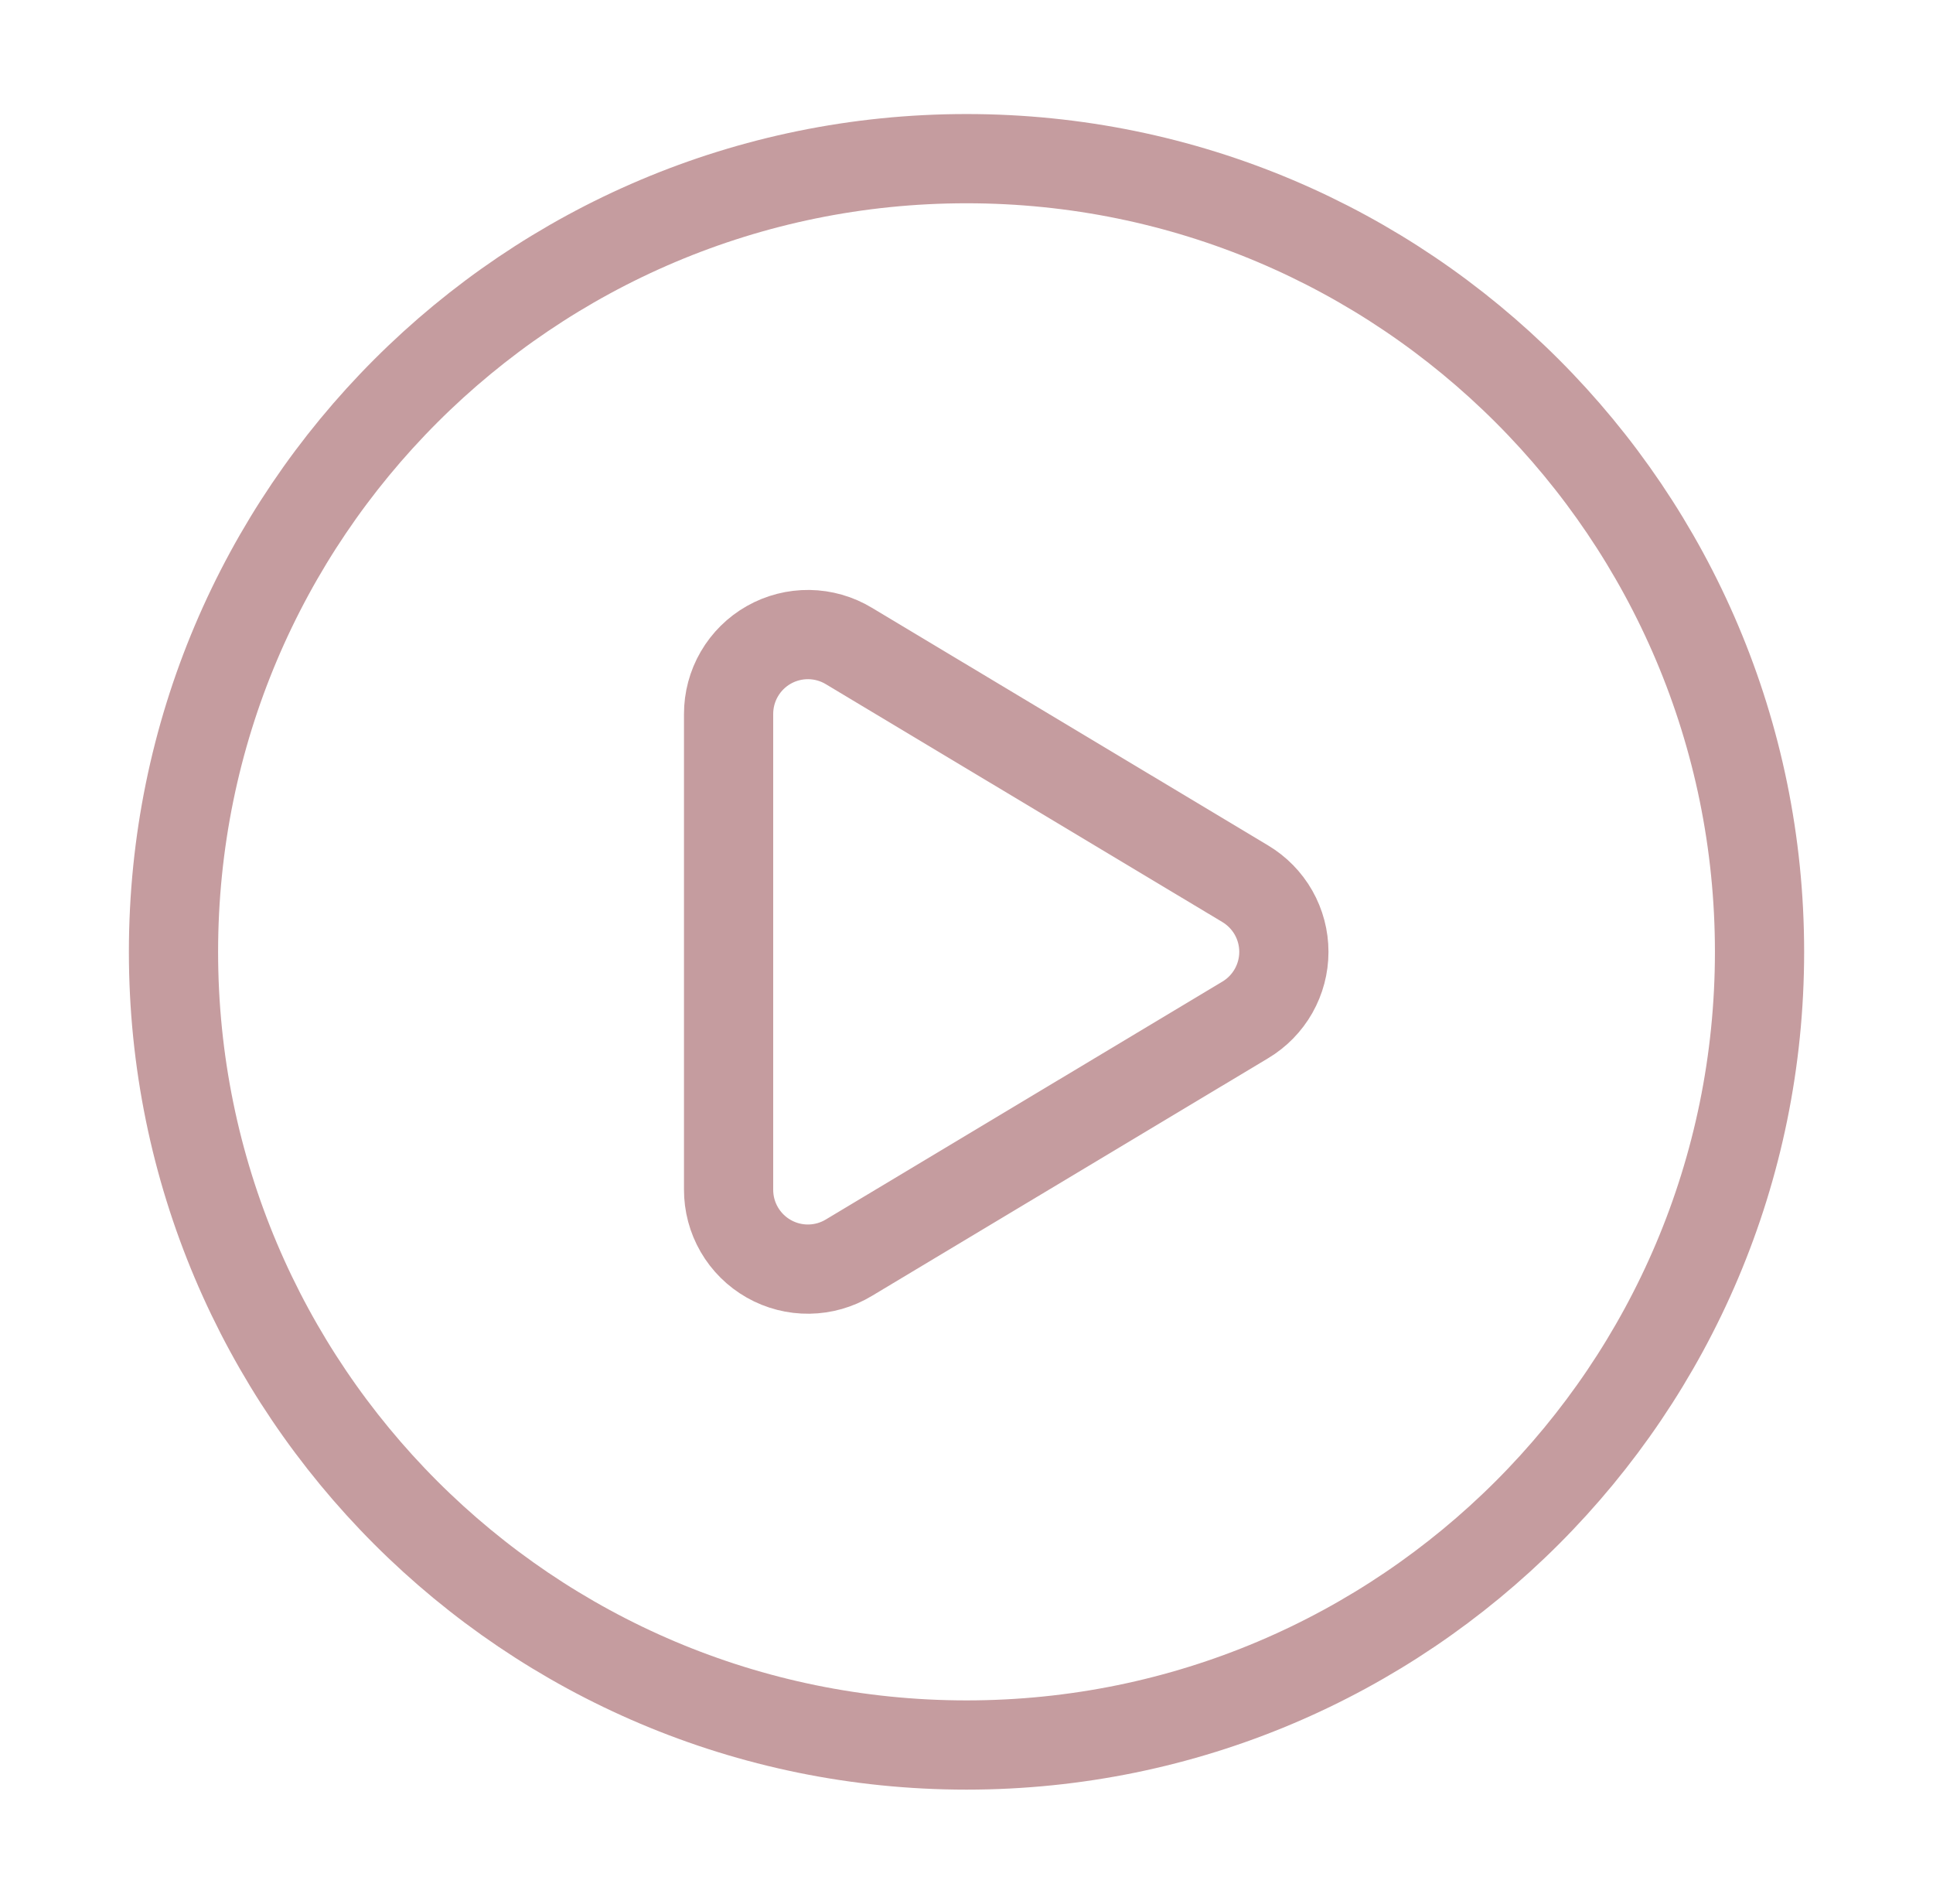
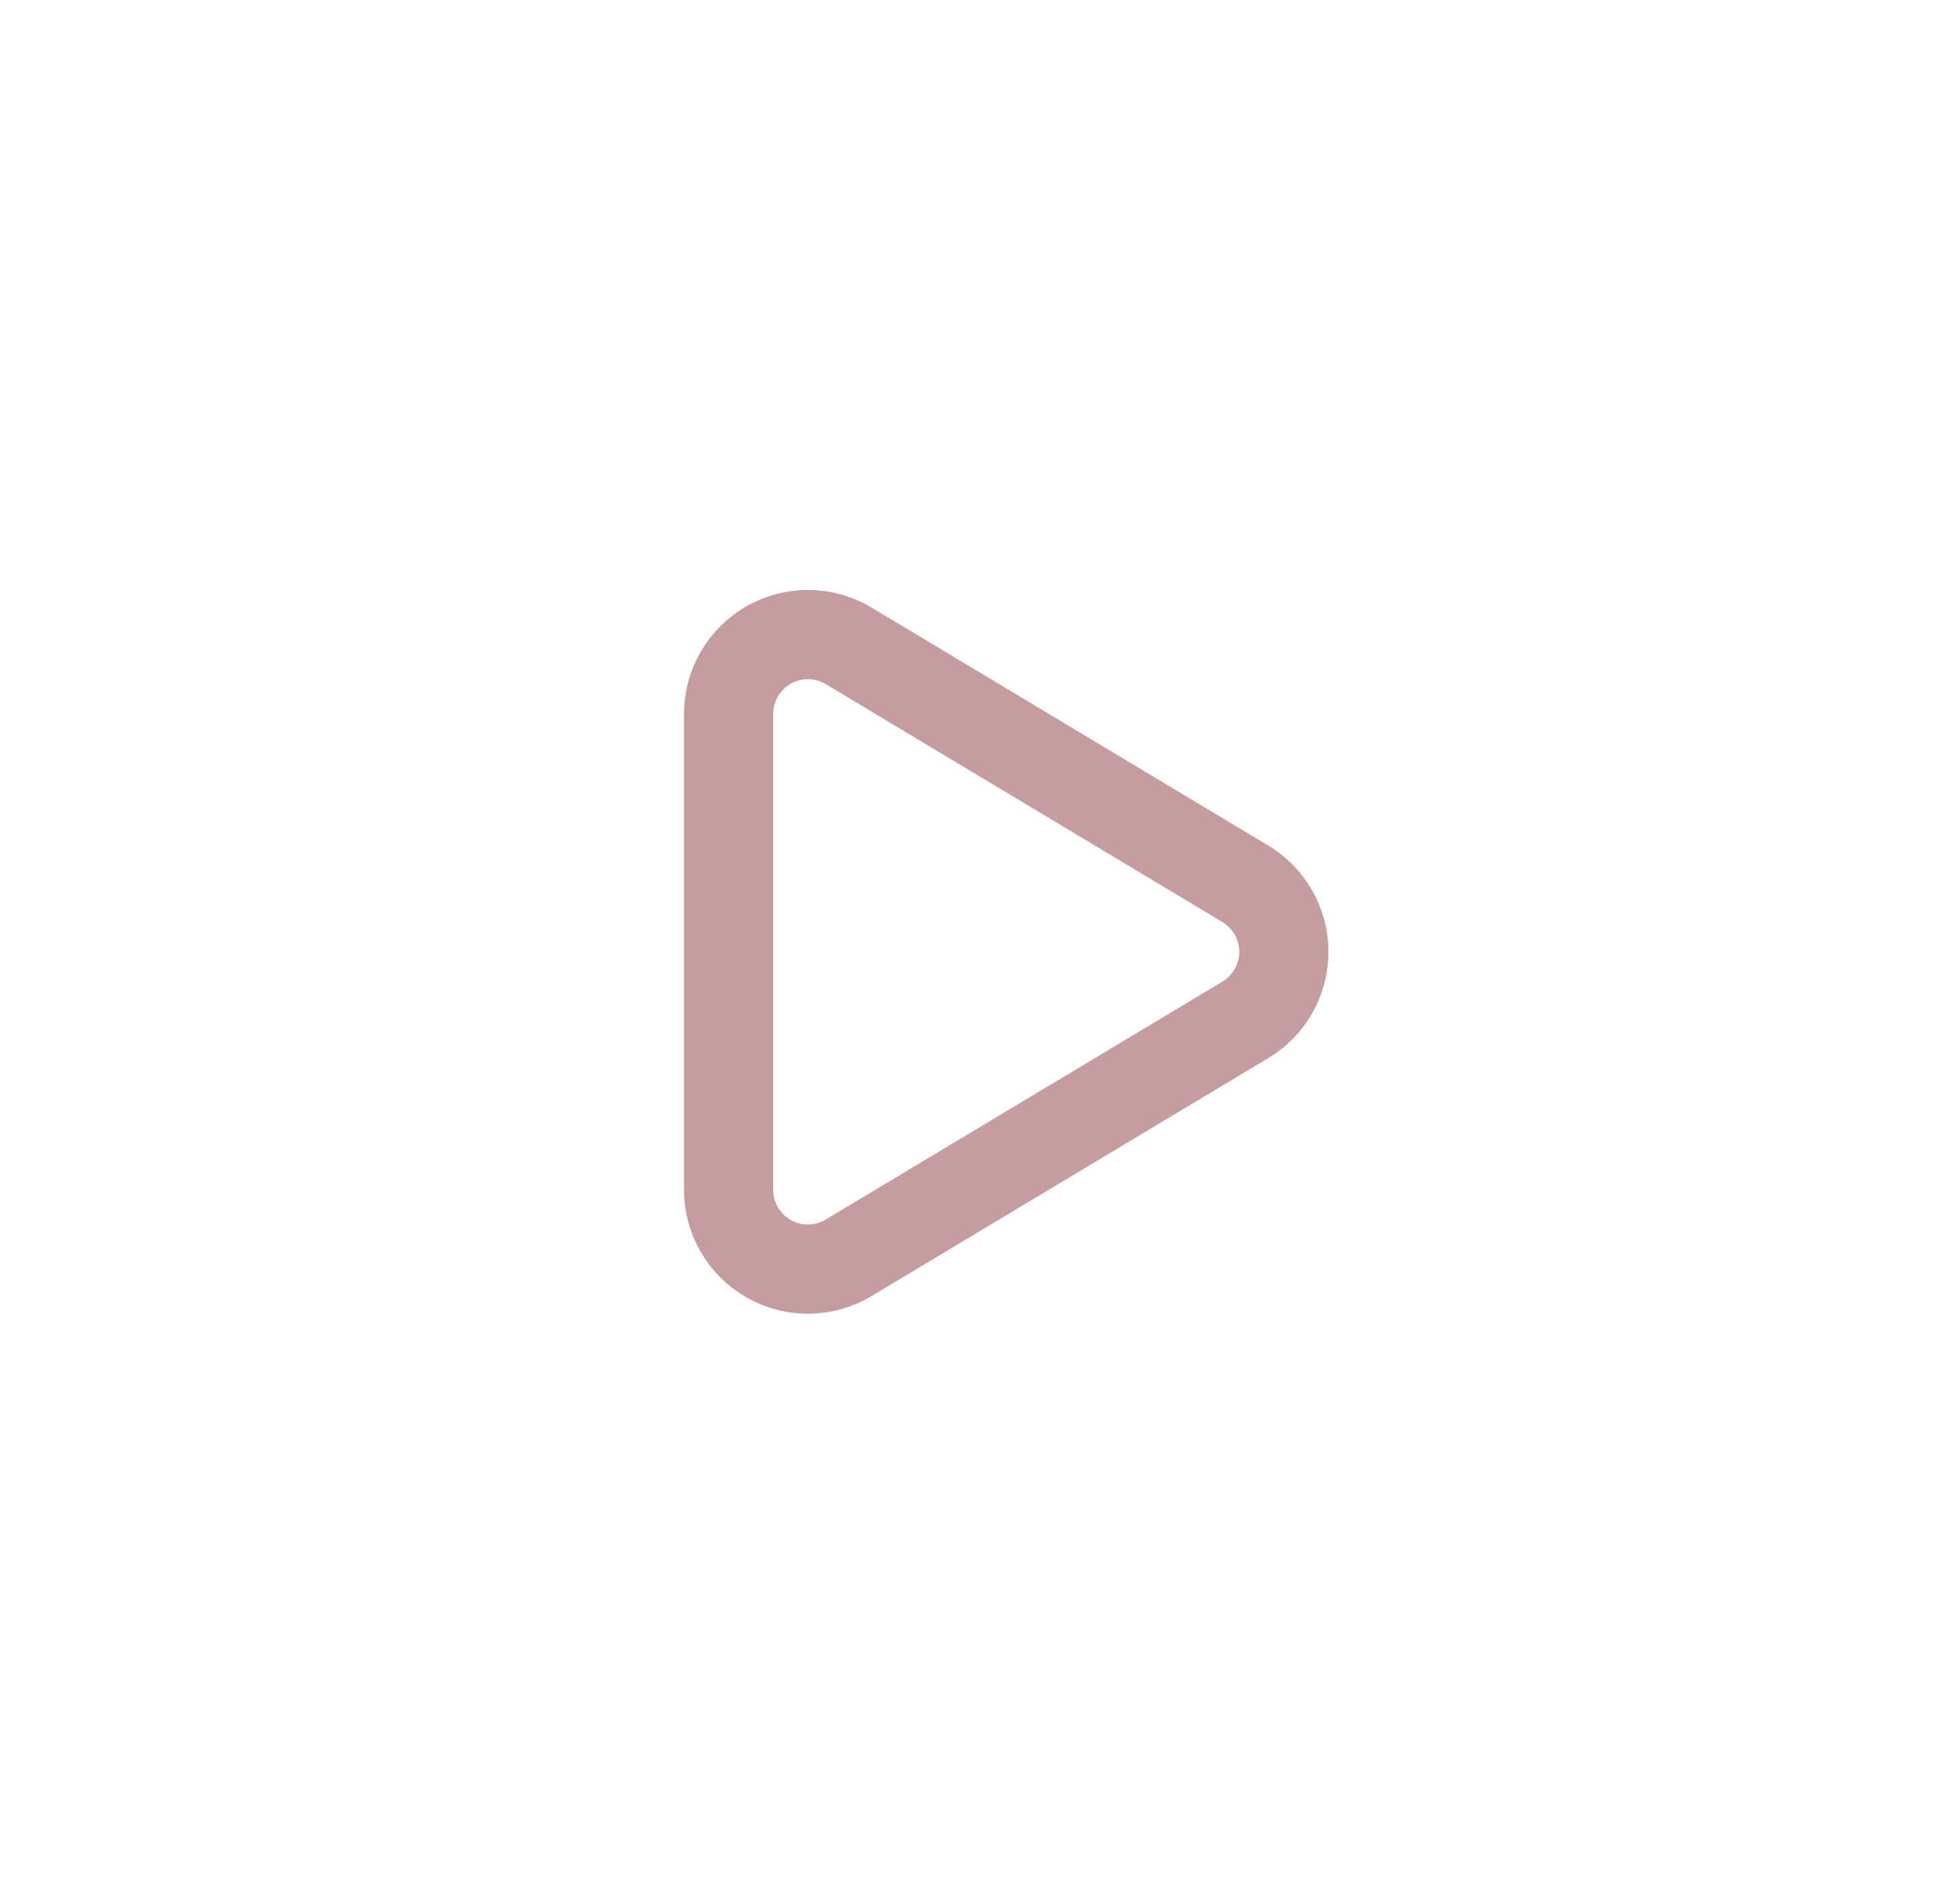
<svg xmlns="http://www.w3.org/2000/svg" width="65" height="64" viewBox="0 0 65 64" fill="none">
  <path d="M24.5 24.009C24.499 23.535 24.623 23.07 24.861 22.661C25.099 22.252 25.441 21.913 25.853 21.68C26.265 21.447 26.731 21.328 27.204 21.334C27.677 21.341 28.14 21.473 28.545 21.718L41.871 29.71C42.267 29.947 42.596 30.282 42.824 30.683C43.052 31.085 43.172 31.539 43.172 32.001C43.172 32.462 43.052 32.916 42.824 33.318C42.596 33.719 42.267 34.055 41.871 34.291L28.545 42.283C28.14 42.528 27.677 42.661 27.203 42.667C26.73 42.674 26.263 42.554 25.852 42.321C25.44 42.087 25.097 41.748 24.86 41.339C24.622 40.929 24.498 40.464 24.5 39.99V24.009Z" stroke="#C59C9F" stroke-width="3" stroke-linecap="round" stroke-linejoin="round" />
-   <path d="M32.501 58.667C47.228 58.667 59.167 46.728 59.167 32.001C59.167 17.273 47.228 5.334 32.501 5.334C17.773 5.334 5.834 17.273 5.834 32.001C5.834 46.728 17.773 58.667 32.501 58.667Z" stroke="#C59C9F" stroke-width="3" stroke-linecap="round" stroke-linejoin="round" />
</svg>